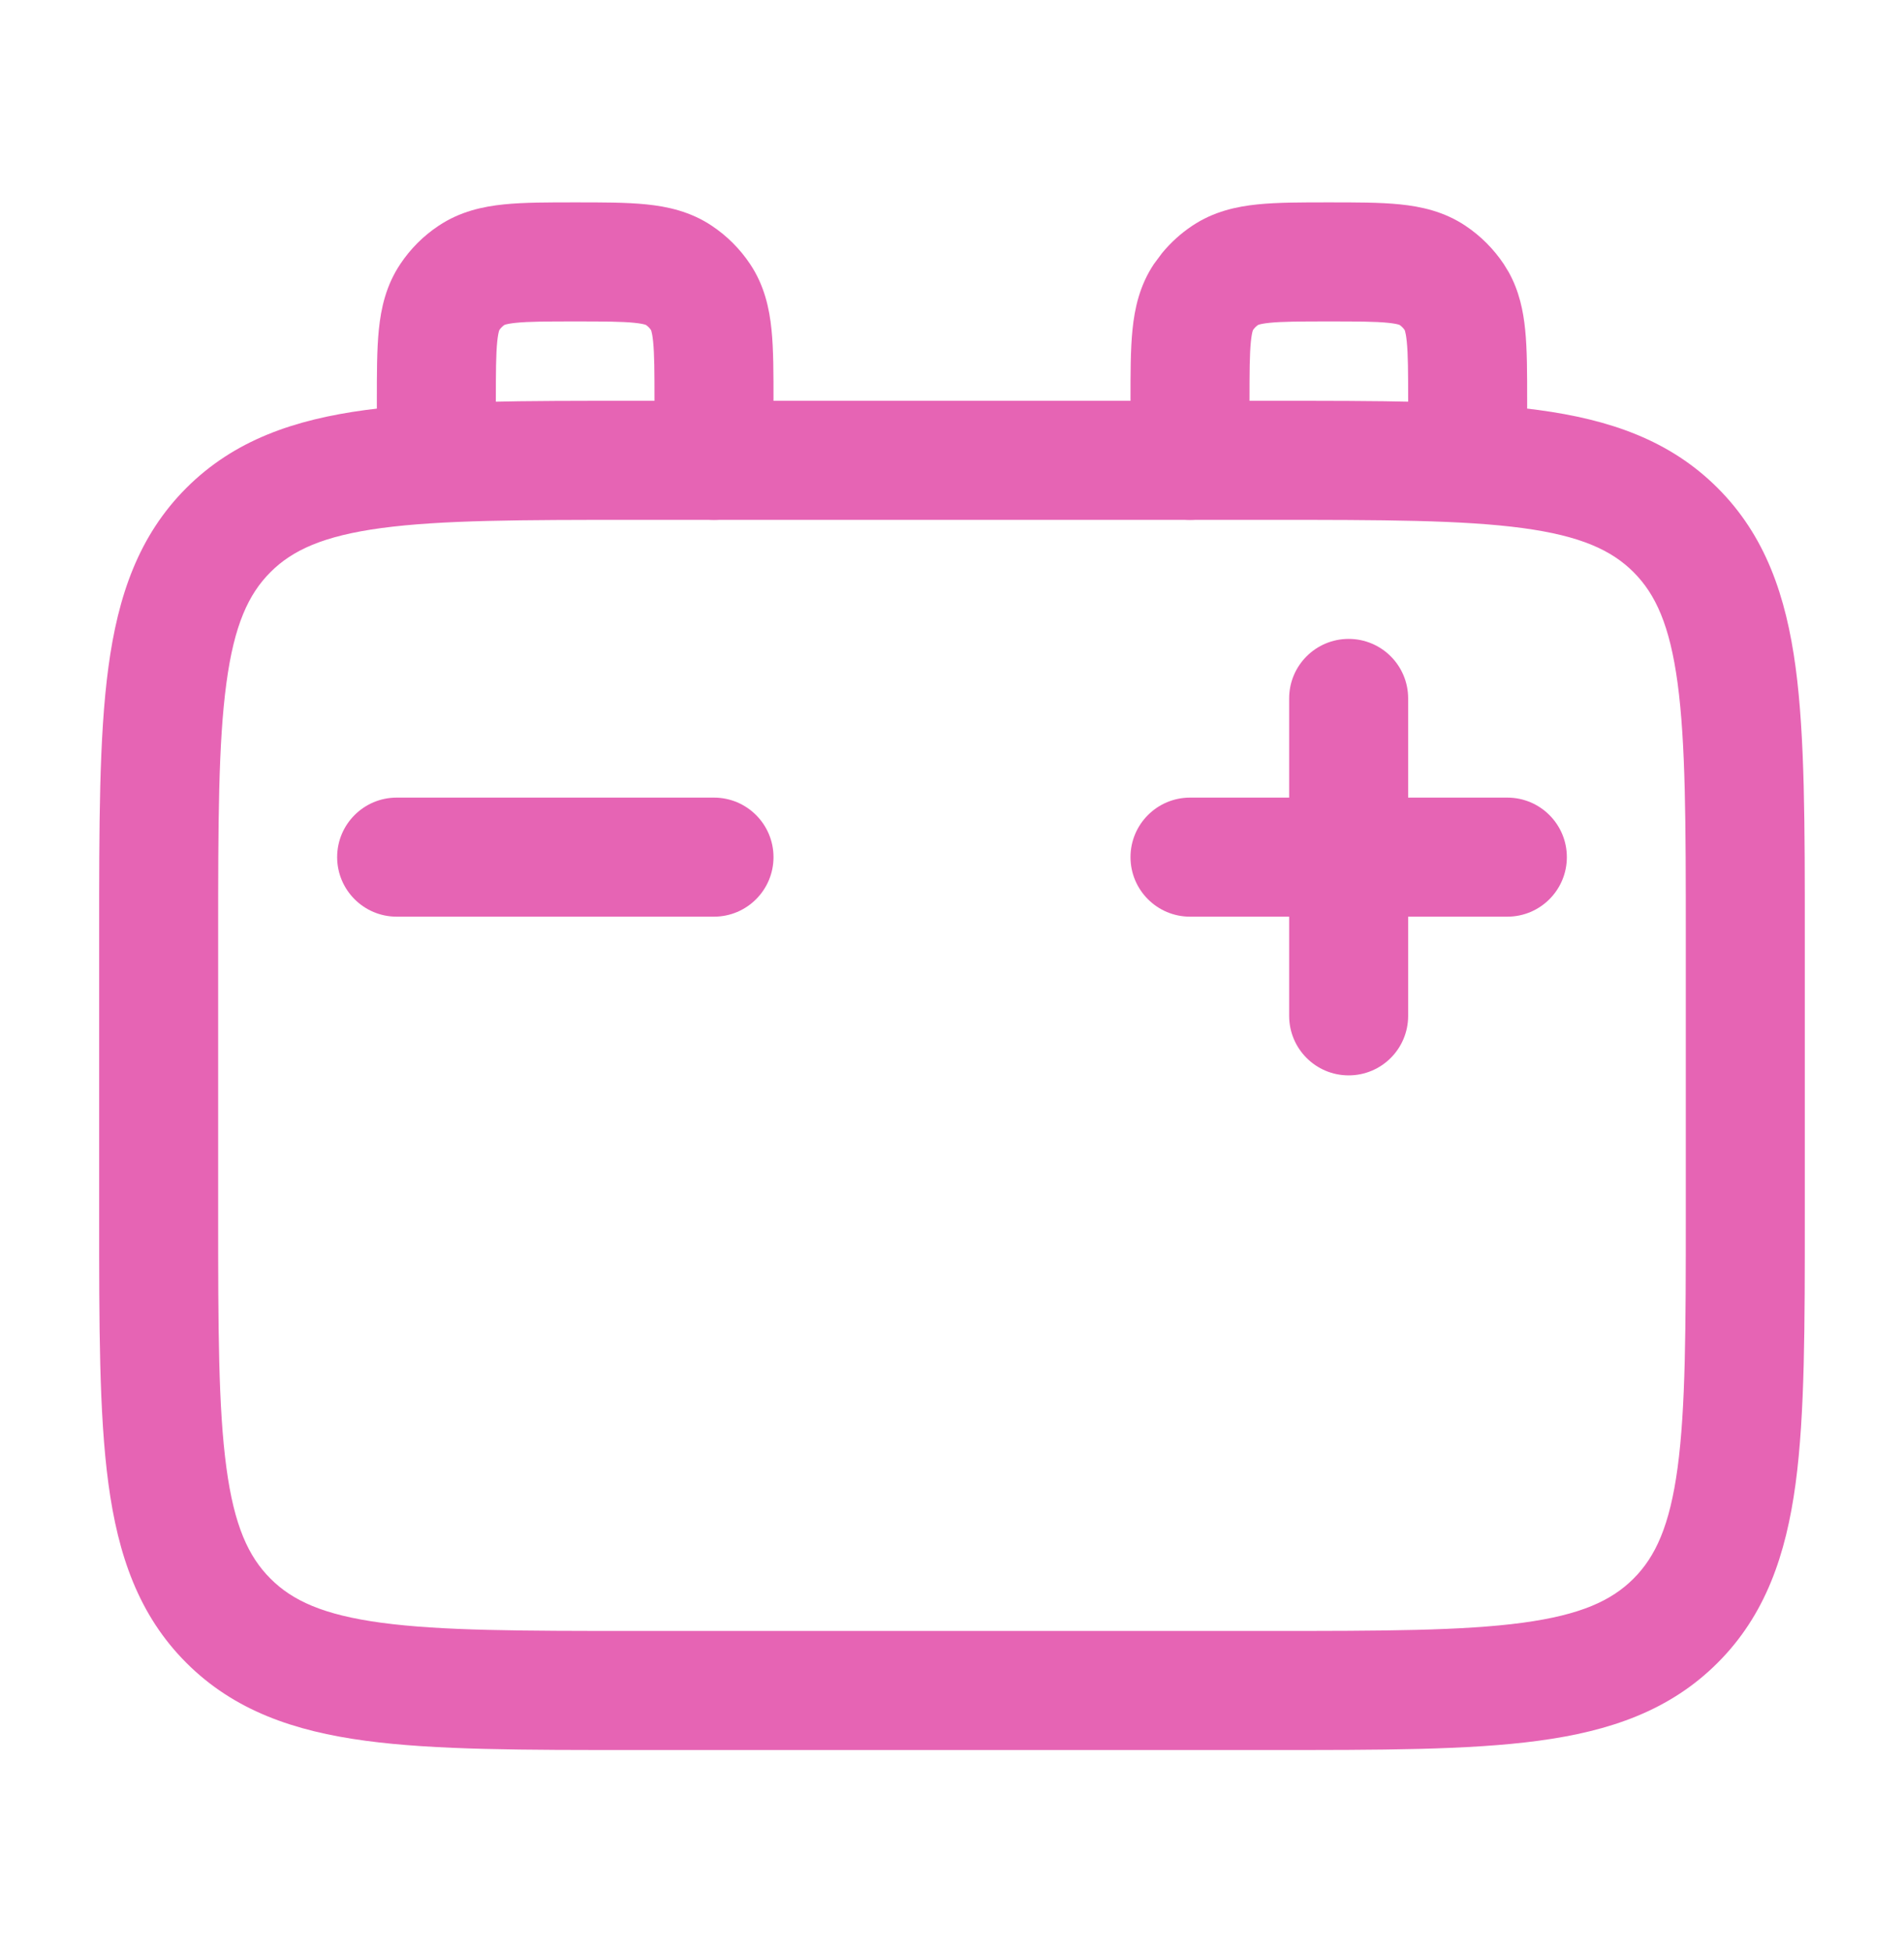
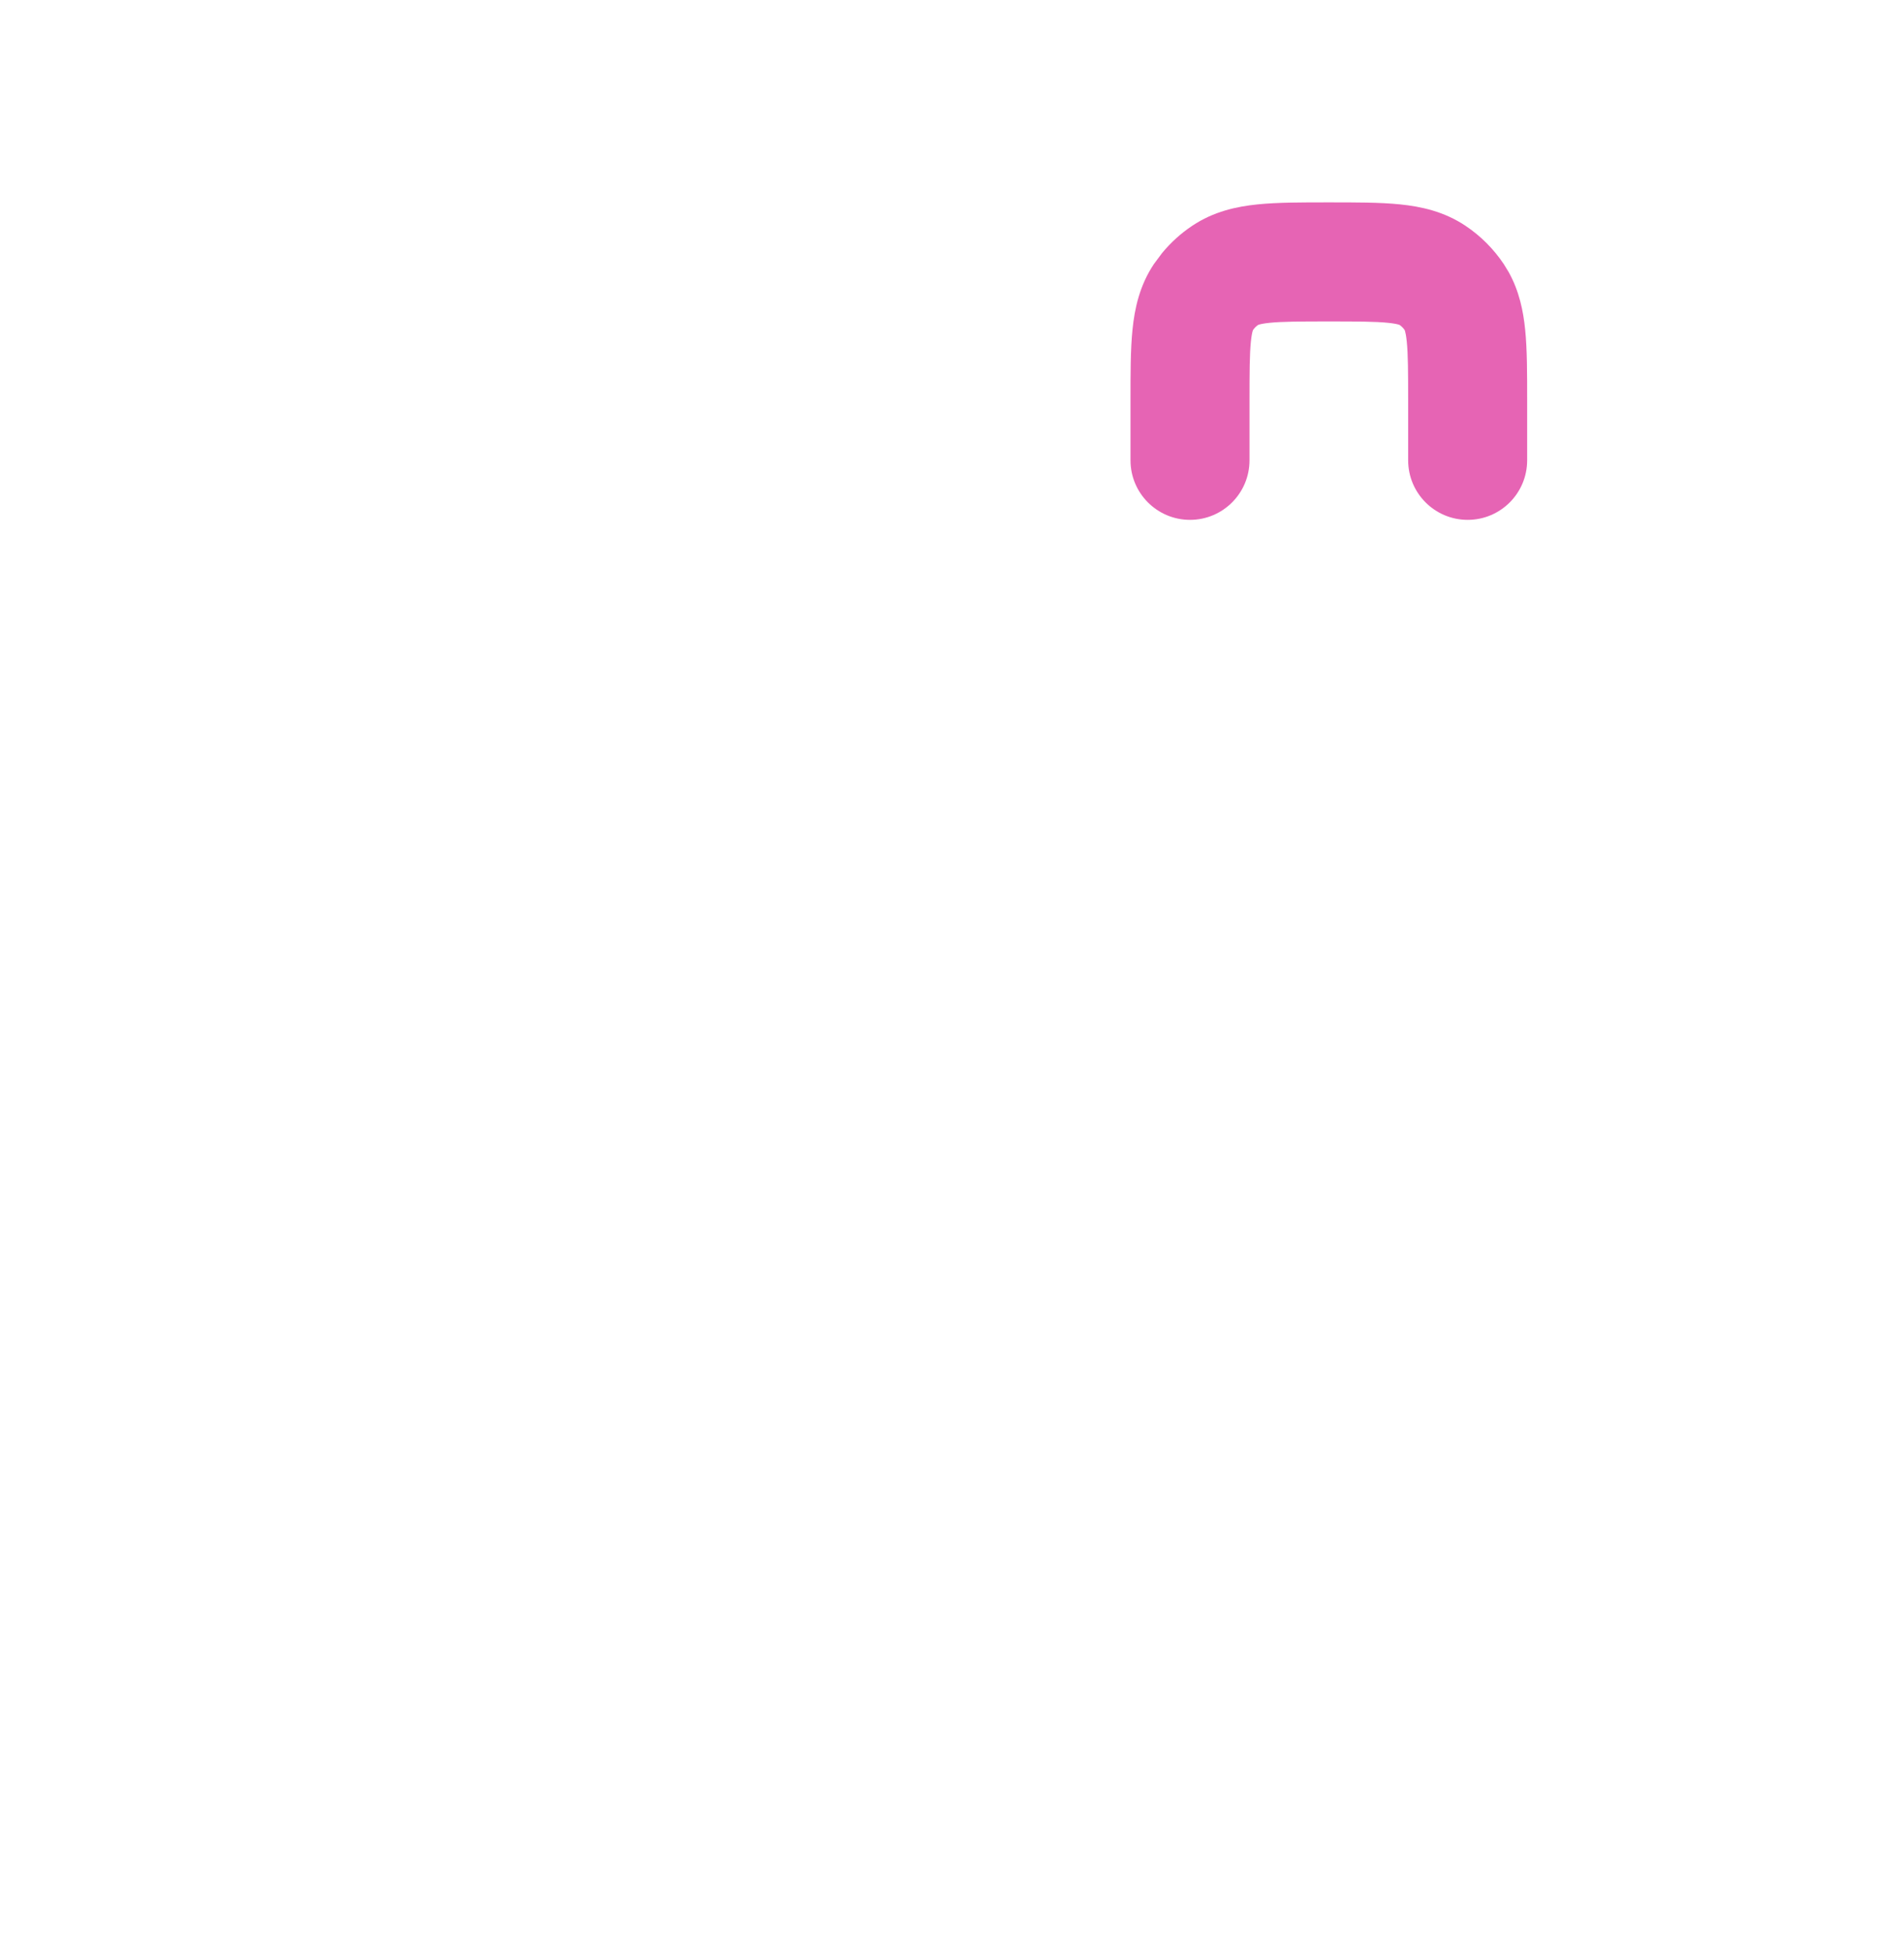
<svg xmlns="http://www.w3.org/2000/svg" width="40" height="41" viewBox="0 0 40 41" fill="none">
-   <path d="M35.416 19.667C35.416 17.275 35.413 15.607 35.244 14.348C35.079 13.125 34.779 12.477 34.318 12.015C33.856 11.554 33.208 11.254 31.985 11.089C30.727 10.92 29.058 10.917 26.666 10.917H13.333C10.941 10.917 9.273 10.92 8.014 11.089C6.791 11.254 6.143 11.554 5.682 12.015C5.22 12.477 4.92 13.125 4.756 14.348C4.586 15.607 4.583 17.275 4.583 19.667V25.5C4.583 27.892 4.586 29.56 4.756 30.819C4.92 32.042 5.22 32.69 5.682 33.151C6.143 33.613 6.791 33.913 8.014 34.078C9.273 34.247 10.941 34.25 13.333 34.25H26.666C29.058 34.25 30.727 34.247 31.985 34.078C33.208 33.913 33.856 33.613 34.318 33.151C34.779 32.69 35.079 32.042 35.244 30.819C35.413 29.56 35.416 27.892 35.416 25.5V19.667ZM37.916 25.5C37.916 27.822 37.919 29.689 37.723 31.153C37.521 32.653 37.089 33.916 36.085 34.919C35.082 35.922 33.819 36.355 32.319 36.556C30.855 36.753 28.988 36.75 26.666 36.75H13.333C11.011 36.75 9.145 36.753 7.68 36.556C6.18 36.355 4.917 35.922 3.914 34.919C2.911 33.916 2.478 32.653 2.277 31.153C2.08 29.689 2.083 27.822 2.083 25.5V19.667C2.083 17.345 2.08 15.478 2.277 14.014C2.478 12.514 2.911 11.251 3.914 10.248C4.917 9.245 6.18 8.812 7.68 8.61C9.145 8.414 11.011 8.417 13.333 8.417H26.666C28.988 8.417 30.855 8.414 32.319 8.61C33.819 8.812 35.082 9.245 36.085 10.248C37.089 11.251 37.521 12.514 37.723 14.014C37.919 15.478 37.916 17.345 37.916 19.667V25.5Z" fill="#E664B4" />
-   <path d="M27.083 21.333V19.25H25C24.31 19.25 23.75 18.69 23.75 18C23.75 17.31 24.31 16.75 25 16.75H27.083V14.667C27.083 13.976 27.643 13.417 28.333 13.417C29.024 13.417 29.583 13.976 29.583 14.667V16.75H31.667C32.357 16.75 32.917 17.31 32.917 18C32.917 18.69 32.357 19.25 31.667 19.25H29.583V21.333C29.583 22.024 29.024 22.583 28.333 22.583C27.643 22.583 27.083 22.024 27.083 21.333Z" fill="#E664B4" />
-   <path d="M15 16.75C15.69 16.75 16.25 17.31 16.25 18C16.25 18.69 15.69 19.25 15 19.25H8.333C7.643 19.25 7.083 18.69 7.083 18C7.083 17.31 7.643 16.75 8.333 16.75H15Z" fill="#E664B4" />
-   <path d="M13.75 9.667V8.417C13.75 7.805 13.748 7.44 13.721 7.173C13.696 6.928 13.661 6.906 13.68 6.936C13.65 6.89 13.61 6.85 13.565 6.82C13.594 6.84 13.573 6.804 13.327 6.779C13.06 6.752 12.695 6.75 12.084 6.75C11.473 6.75 11.107 6.752 10.84 6.779C10.595 6.804 10.573 6.84 10.602 6.82C10.557 6.85 10.517 6.89 10.487 6.936C10.507 6.906 10.471 6.928 10.446 7.173C10.419 7.44 10.417 7.805 10.417 8.417V9.667C10.417 10.357 9.857 10.917 9.167 10.917C8.477 10.917 7.917 10.357 7.917 9.667V8.417C7.917 7.857 7.916 7.344 7.959 6.921C8.004 6.477 8.108 5.995 8.409 5.546C8.621 5.227 8.894 4.954 9.213 4.742C9.662 4.441 10.144 4.337 10.588 4.292C11.011 4.249 11.524 4.25 12.084 4.25C12.643 4.25 13.156 4.249 13.579 4.292C14.023 4.337 14.505 4.441 14.955 4.742C15.273 4.954 15.546 5.227 15.759 5.546C16.059 5.995 16.163 6.477 16.208 6.921C16.251 7.344 16.25 7.857 16.25 8.417V9.667C16.25 10.357 15.691 10.917 15 10.917C14.31 10.917 13.75 10.357 13.75 9.667Z" fill="#E664B4" />
  <path d="M29.583 9.667V8.417C29.583 7.805 29.581 7.44 29.554 7.173C29.529 6.928 29.494 6.906 29.513 6.936C29.483 6.89 29.443 6.85 29.398 6.82C29.427 6.84 29.406 6.804 29.16 6.779C28.893 6.752 28.528 6.75 27.917 6.75C27.305 6.75 26.94 6.752 26.673 6.779C26.428 6.804 26.406 6.84 26.436 6.82C26.39 6.85 26.351 6.89 26.32 6.936C26.34 6.906 26.304 6.928 26.279 7.173C26.252 7.44 26.25 7.805 26.25 8.417V9.667C26.25 10.357 25.69 10.917 25 10.917C24.31 10.917 23.75 10.357 23.75 9.667V8.417C23.75 7.857 23.749 7.344 23.792 6.921C23.837 6.477 23.941 5.995 24.241 5.546L24.412 5.316C24.594 5.095 24.807 4.901 25.046 4.742C25.495 4.441 25.977 4.337 26.421 4.292C26.844 4.249 27.358 4.25 27.917 4.25C28.476 4.25 28.989 4.249 29.412 4.292C29.856 4.337 30.338 4.441 30.788 4.742C31.106 4.954 31.379 5.228 31.592 5.546L31.696 5.716C31.918 6.116 32.002 6.533 32.041 6.921C32.084 7.344 32.083 7.857 32.083 8.417V9.667C32.083 10.357 31.524 10.917 30.833 10.917C30.143 10.917 29.583 10.357 29.583 9.667Z" fill="#E664B4" />
</svg>